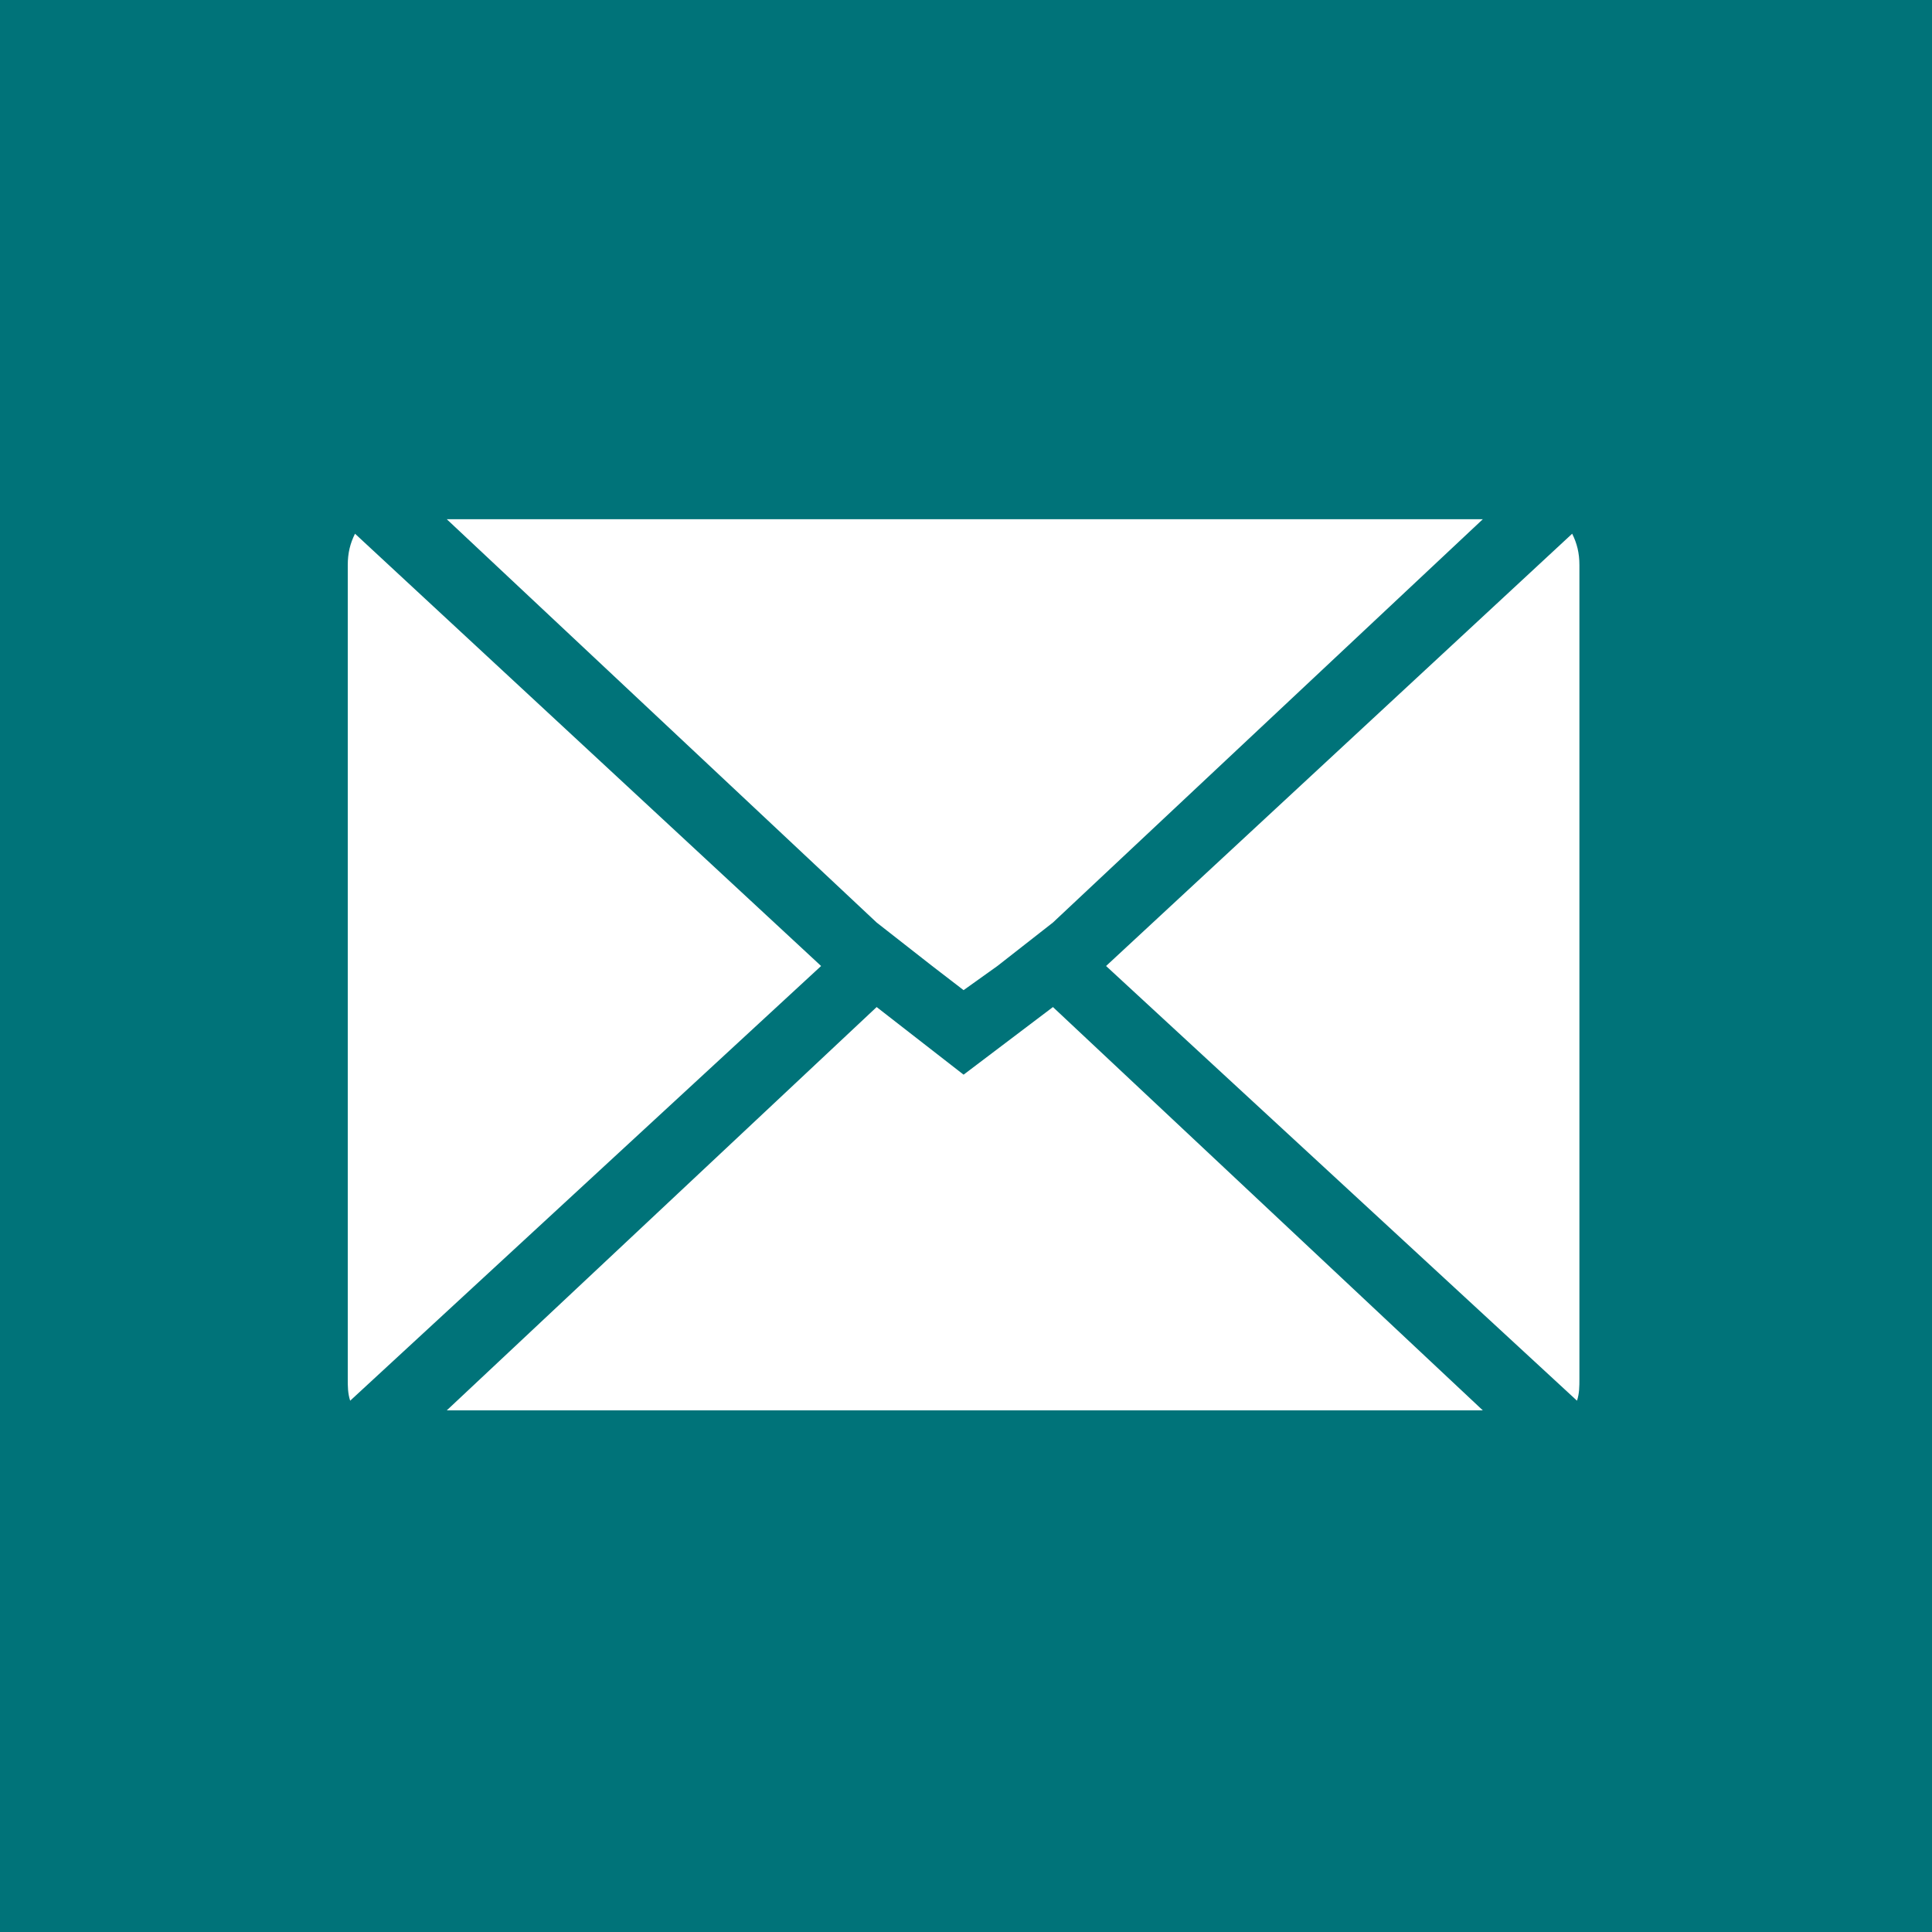
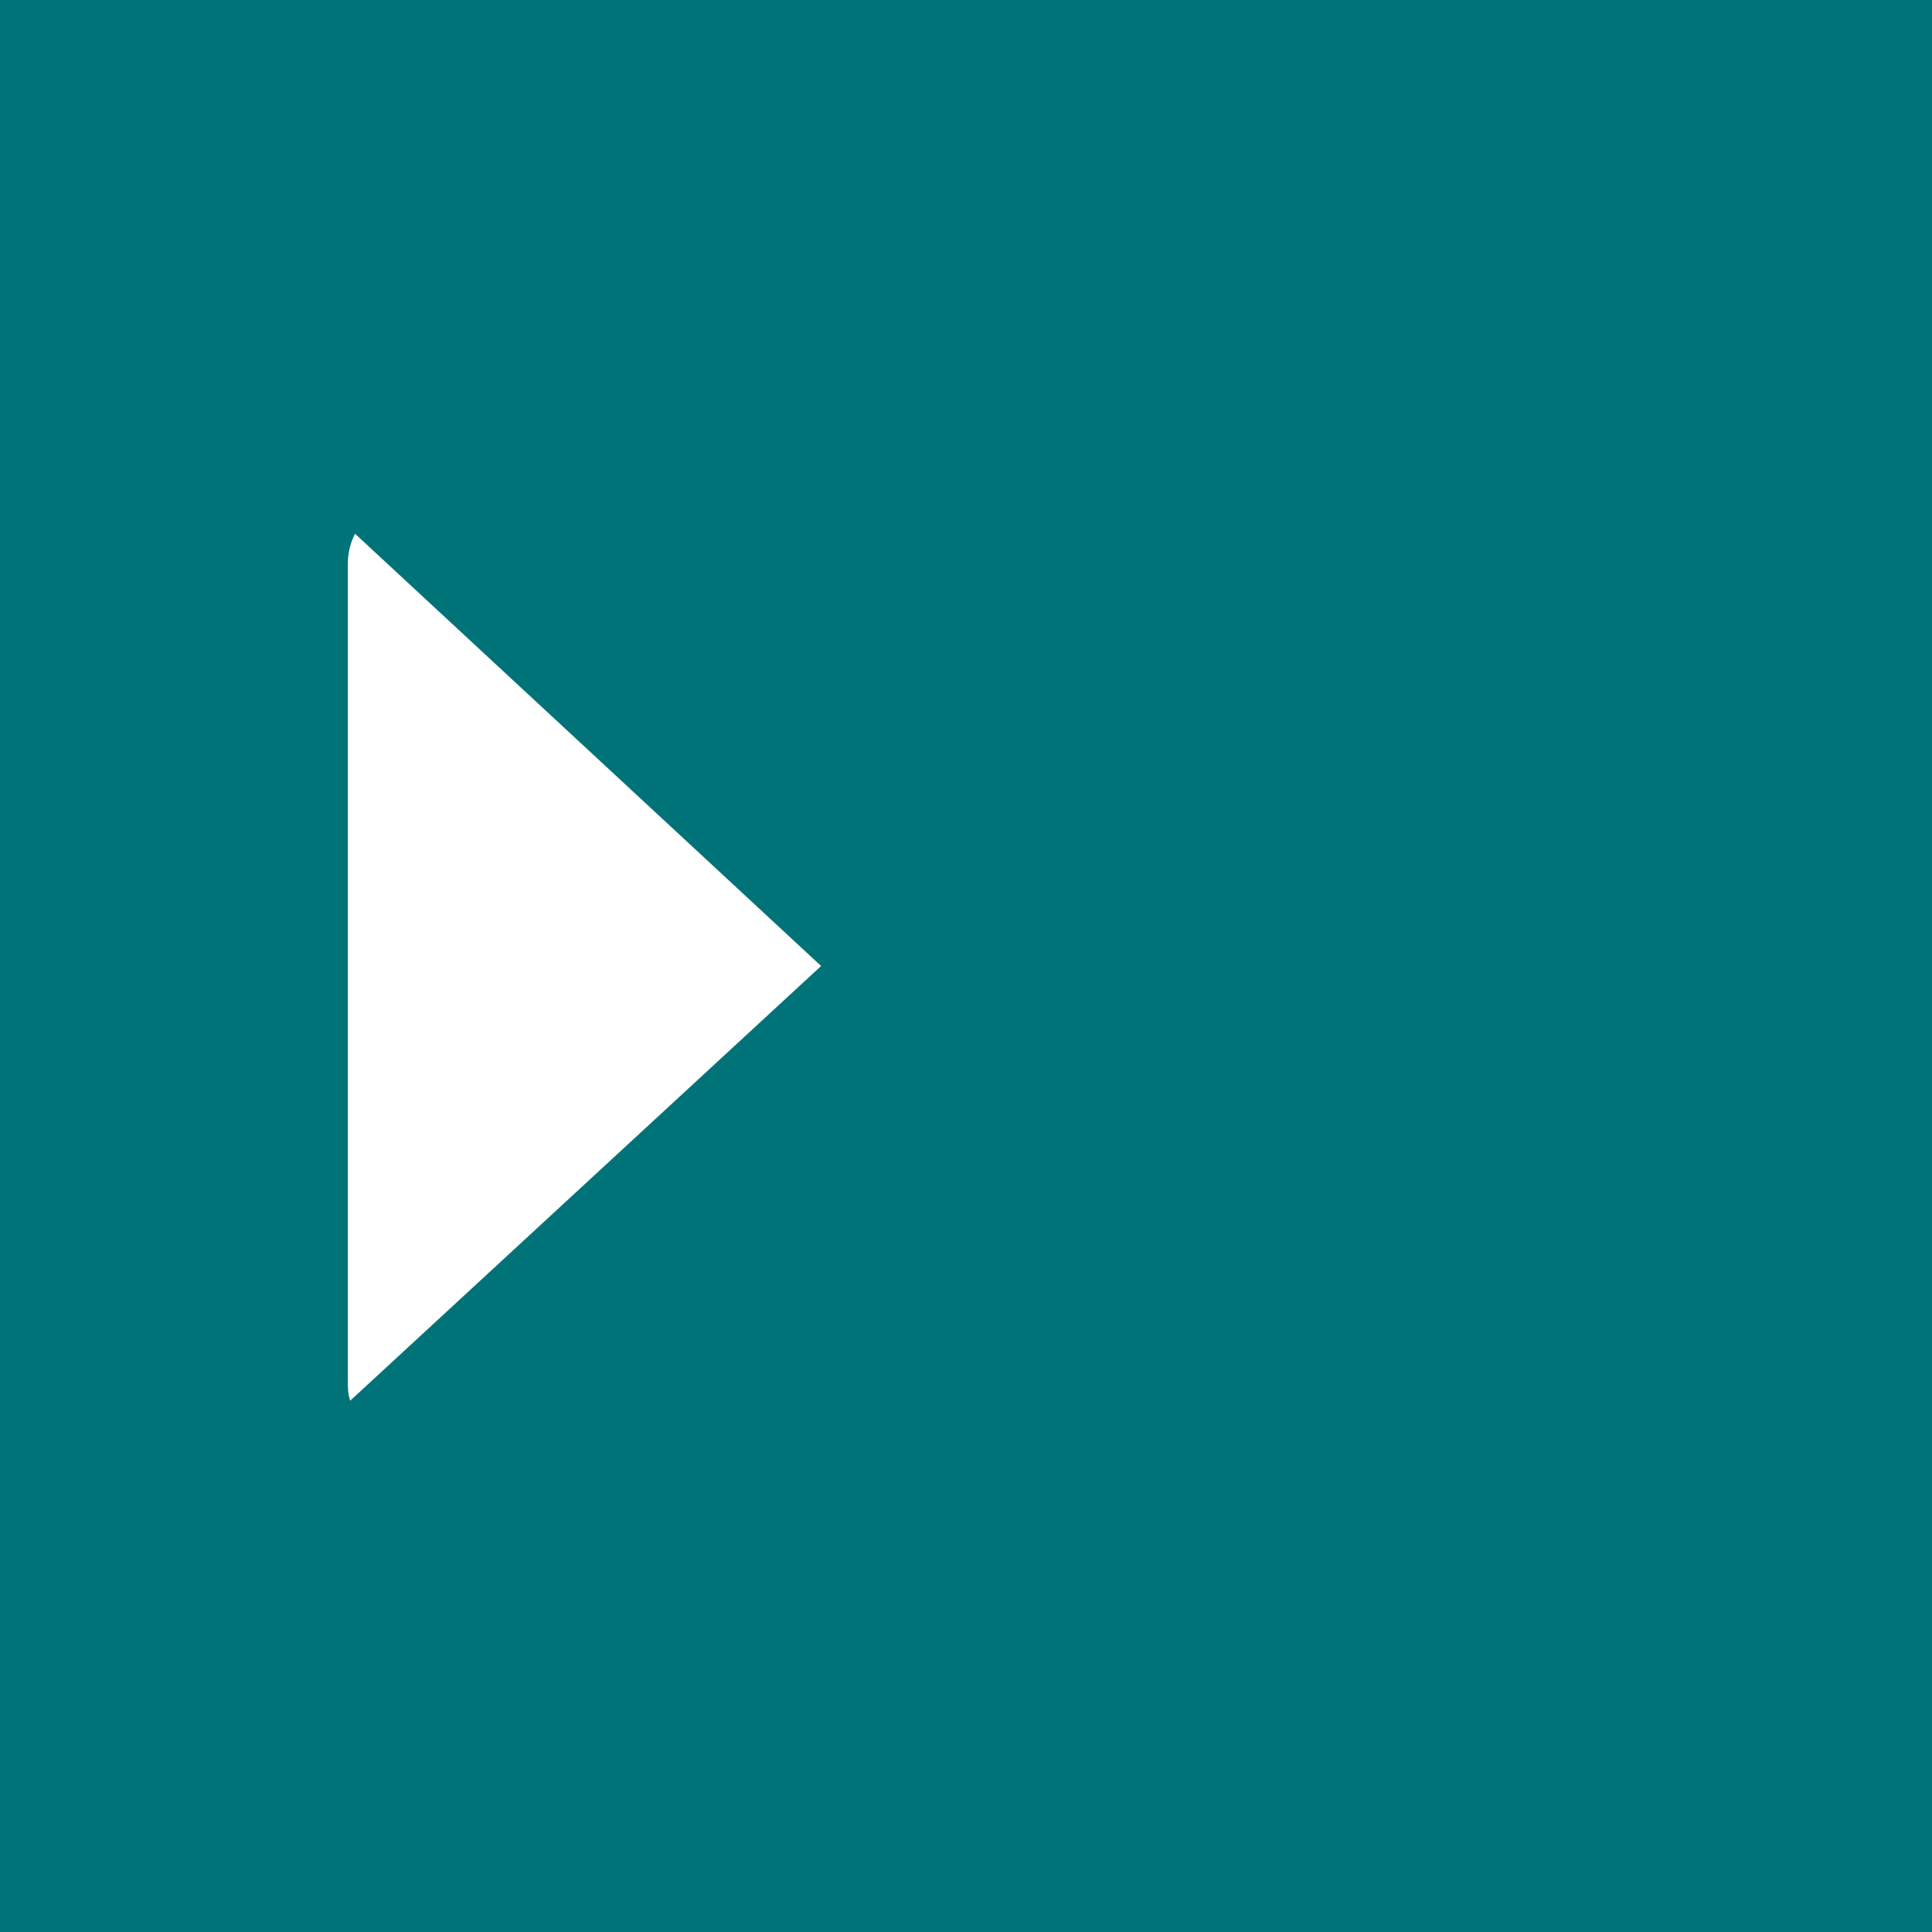
<svg xmlns="http://www.w3.org/2000/svg" version="1.1" id="Ebene_1" x="0px" y="0px" viewBox="0 0 80 80" style="enable-background:new 0 0 80 80;" xml:space="preserve">
  <style type="text/css">
	.st0{fill:#007379;}
	.st1{fill:#FFFFFF;}
</style>
  <rect class="st0" width="80" height="80" />
  <g>
-     <polygon class="st1" points="36.3,41.7 18.5,58.4 61.4,58.4 43.6,41.7 39.9,44.5  " />
    <path class="st1" d="M14.4,23.4v33.7c0,0.3,0,0.6,0.1,0.9l19.5-18L14.7,22.1C14.5,22.5,14.4,22.9,14.4,23.4z" />
-     <path class="st1" d="M45.8,40l19.5,18c0.1-0.3,0.1-0.6,0.1-0.9V23.4c0-0.5-0.1-0.9-0.3-1.3L45.8,40z" />
-     <polygon class="st1" points="18.5,21.5 36.3,38.2 38.6,40 39.9,41 41.3,40 43.6,38.2 61.4,21.5  " />
  </g>
</svg>